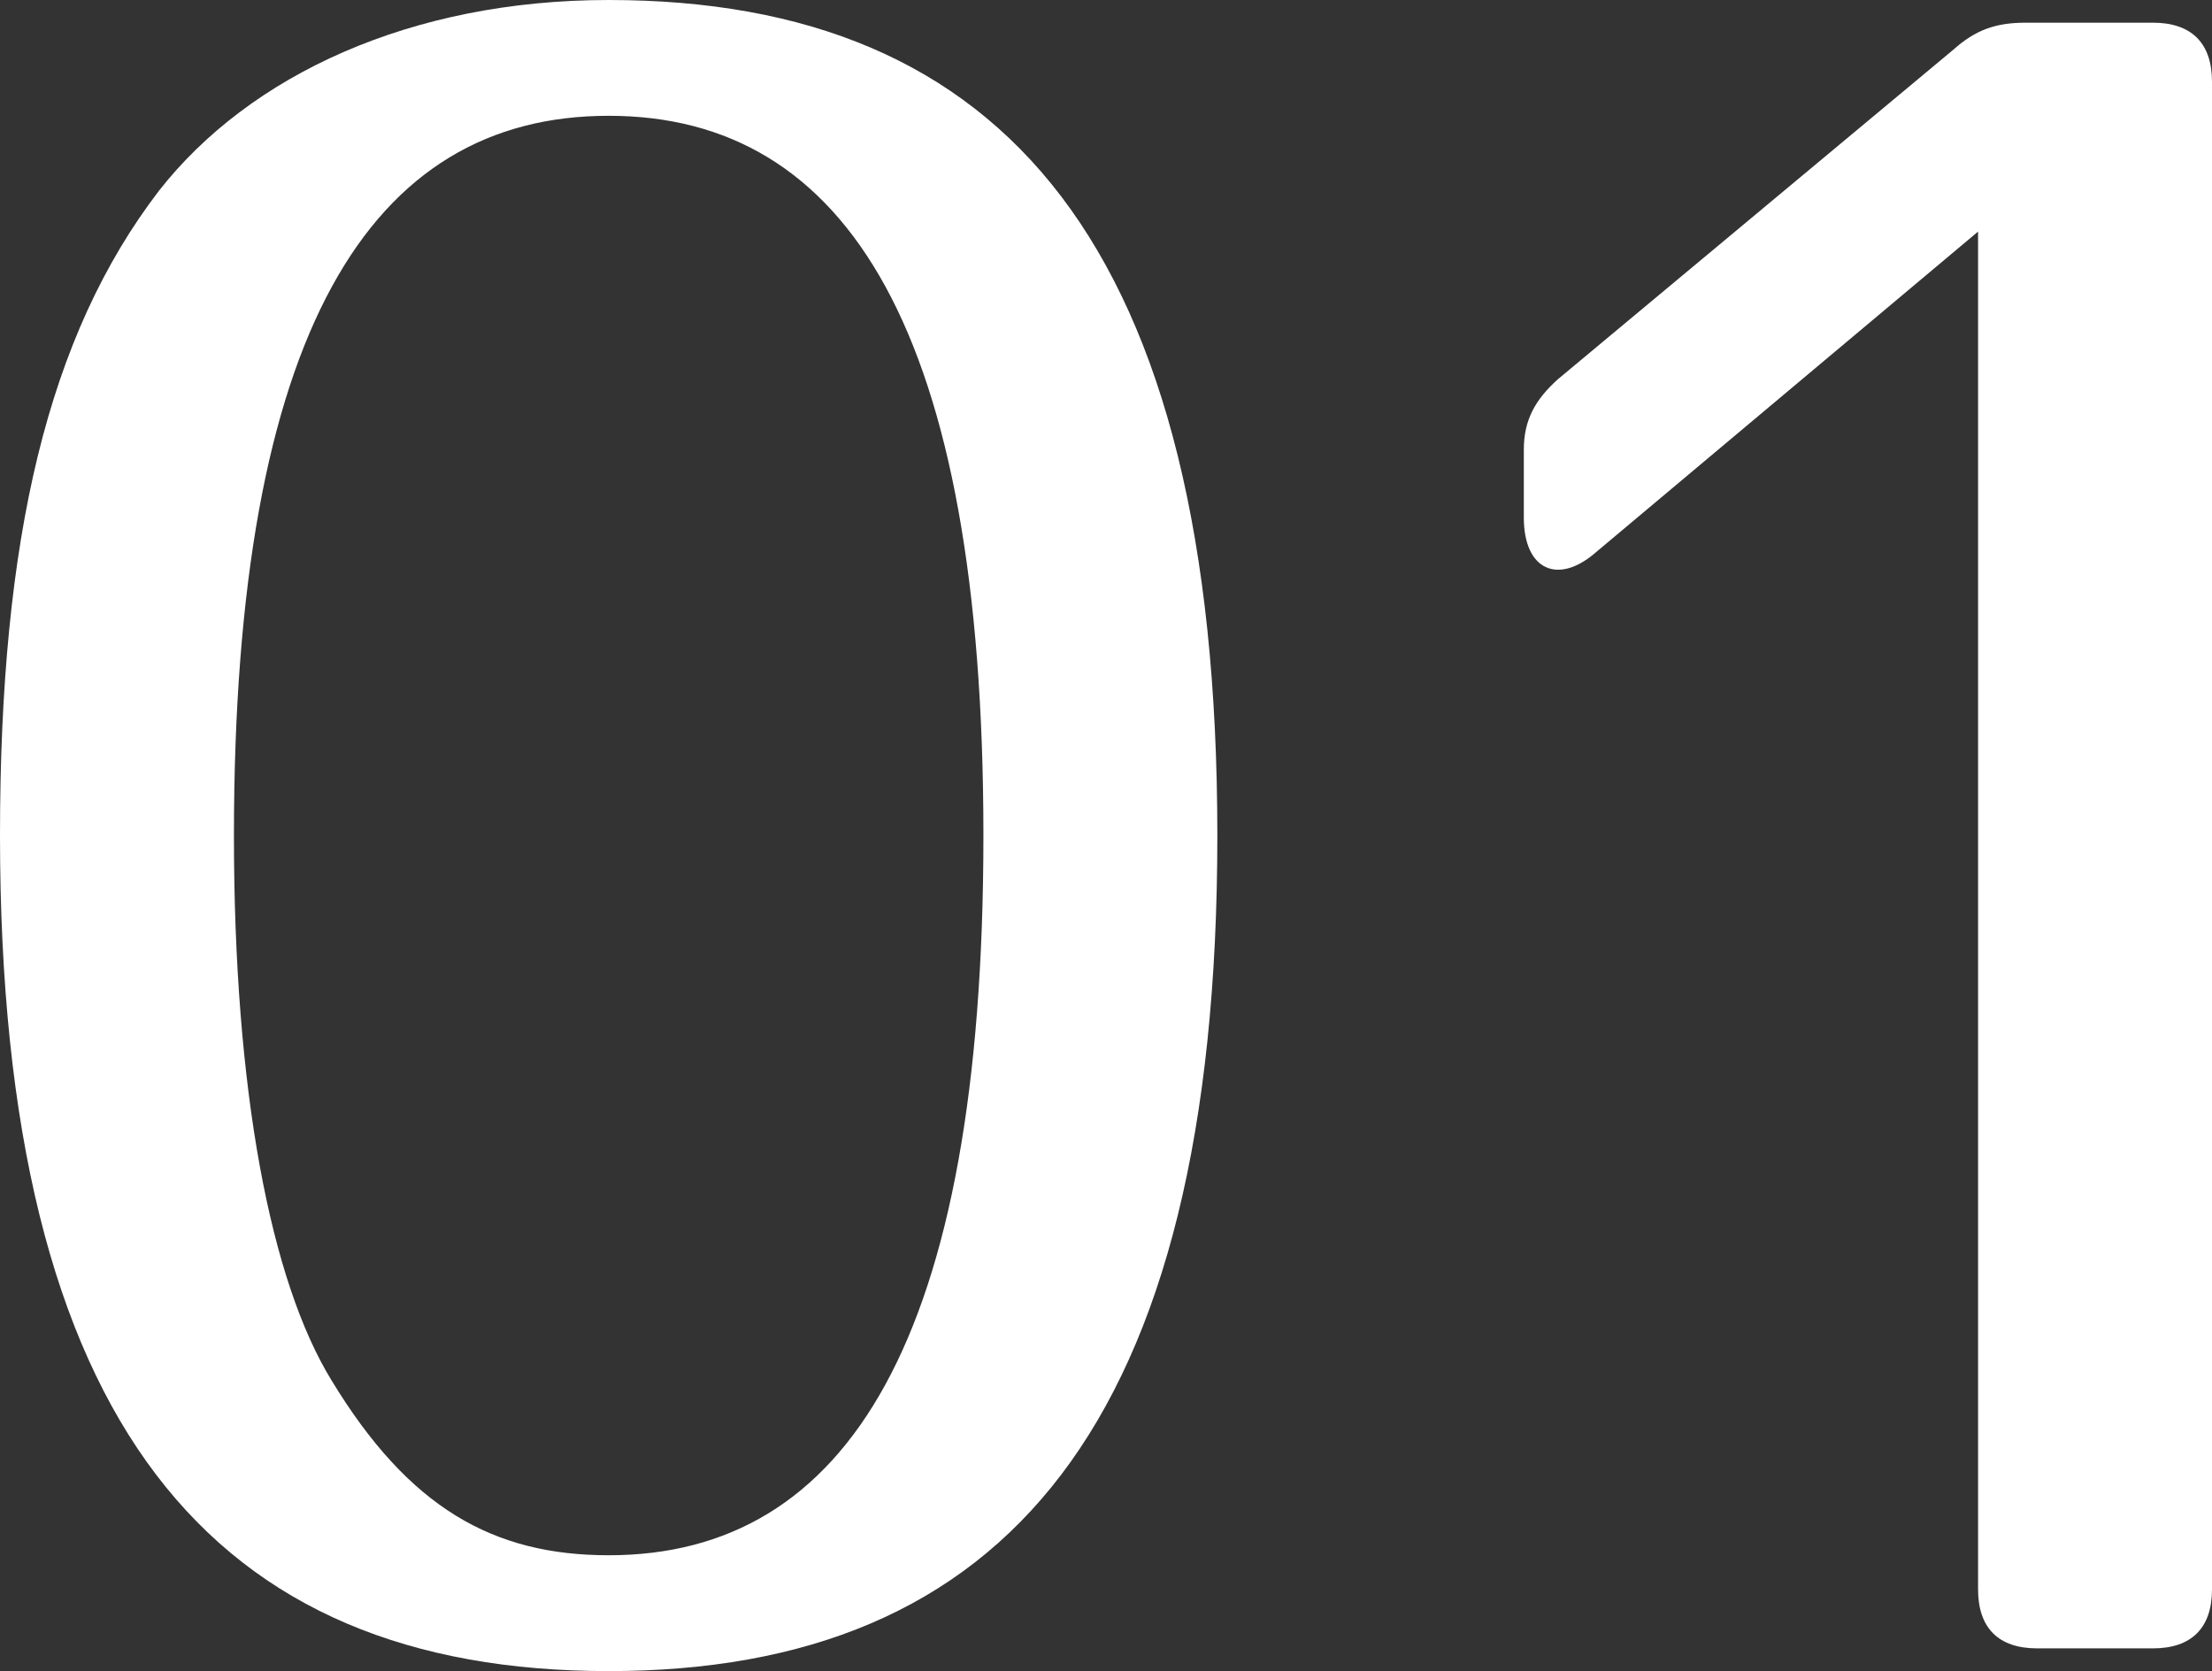
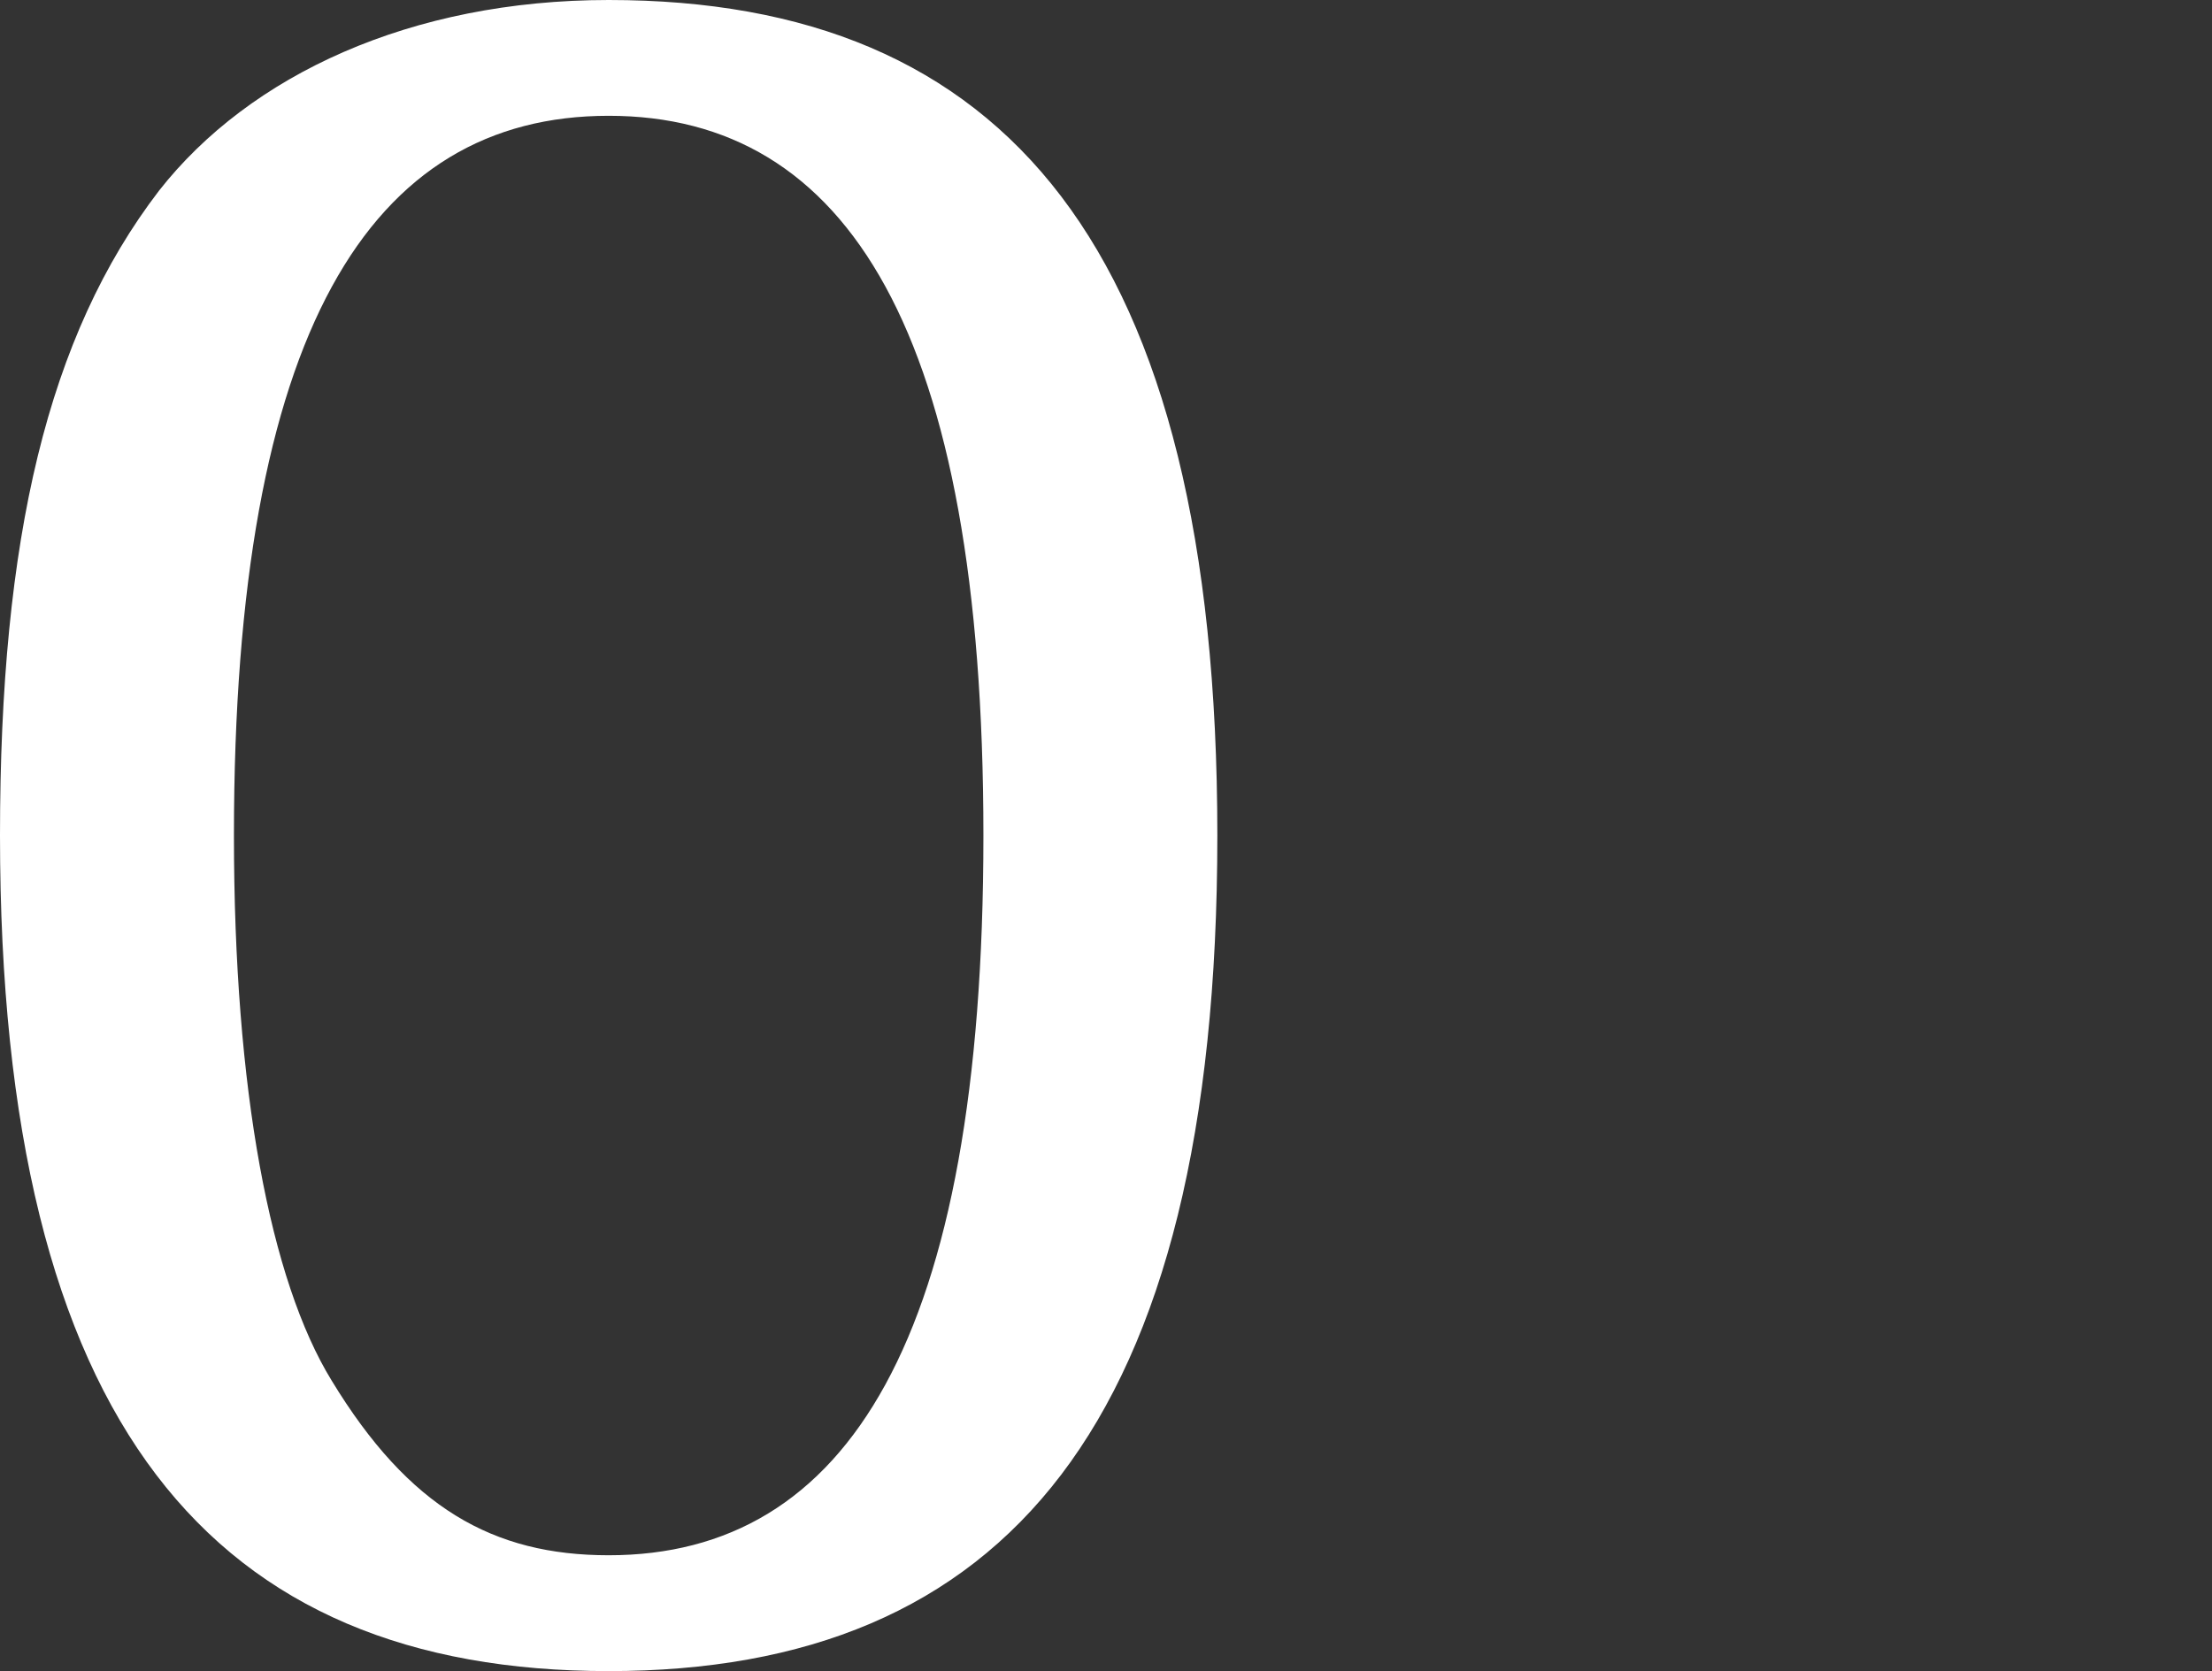
<svg xmlns="http://www.w3.org/2000/svg" version="1.1" id="レイヤー_1" x="0px" y="0px" width="45.434px" height="34.332px" viewBox="0 0 45.434 34.332" enable-background="new 0 0 45.434 34.332" xml:space="preserve">
  <rect x="0" y="0" width="45.434" height="34.332" fill="#333333" stroke="none" />
  <g>
    <g>
      <path fill="#FFFFFF" d="M25.004,17.166c0,12.128-4.385,17.166-12.502,17.166S0,29.293,0,17.166C0,11.055,0.98,6.903,3.266,3.918    C5.131,1.539,8.443,0,12.502,0C20.619,0,25.004,5.038,25.004,17.166z M4.805,17.166c0,5.225,0.746,9.143,2.006,11.195    c1.586,2.612,3.313,3.591,5.691,3.591c4.898,0,7.697-4.431,7.697-14.787S17.4,2.379,12.502,2.379S4.805,6.81,4.805,17.166z" />
-       <path fill="#FFFFFF" d="M45.434,1.679v30.973c0,0.793-0.42,1.213-1.213,1.213h-2.379c-0.793,0-1.213-0.419-1.213-1.213V4.758    l-7.836,6.577c-0.793,0.7-1.494,0.373-1.494-0.7V9.236c0-0.606,0.234-1.026,0.701-1.446l8.115-6.764    c0.467-0.419,0.887-0.56,1.492-0.56h2.613C45.014,0.466,45.434,0.886,45.434,1.679z" />
    </g>
  </g>
</svg>